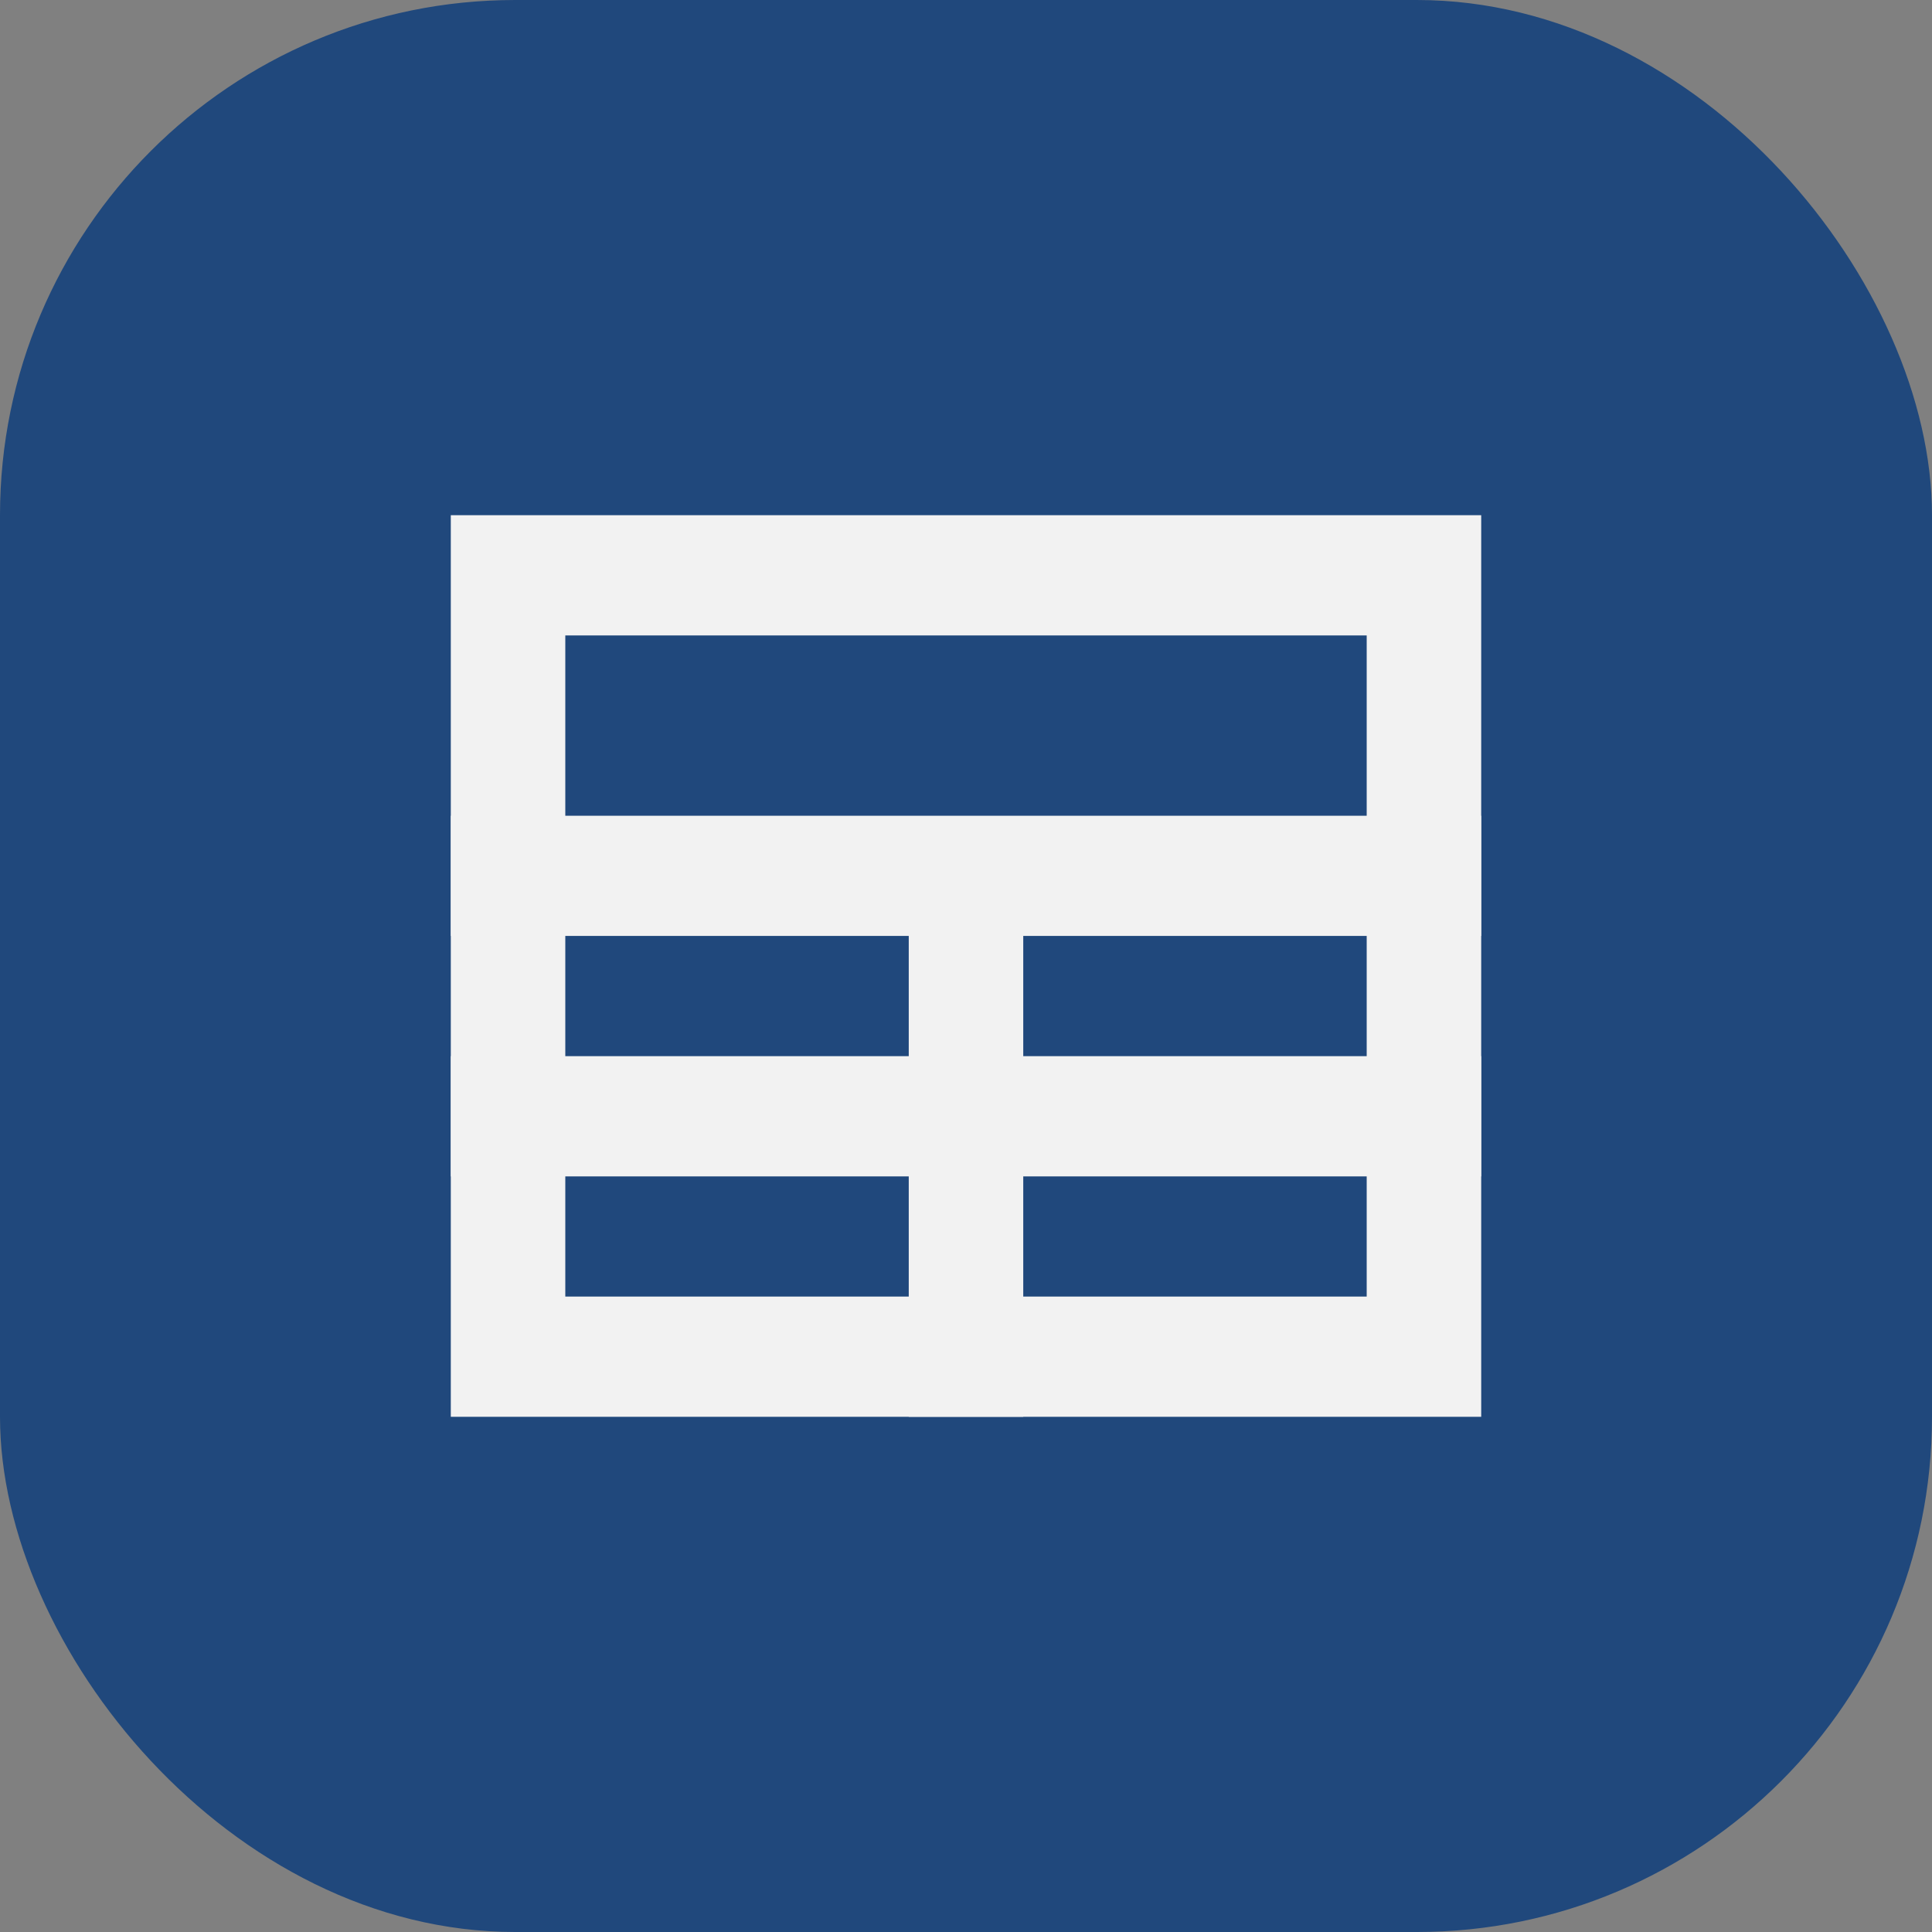
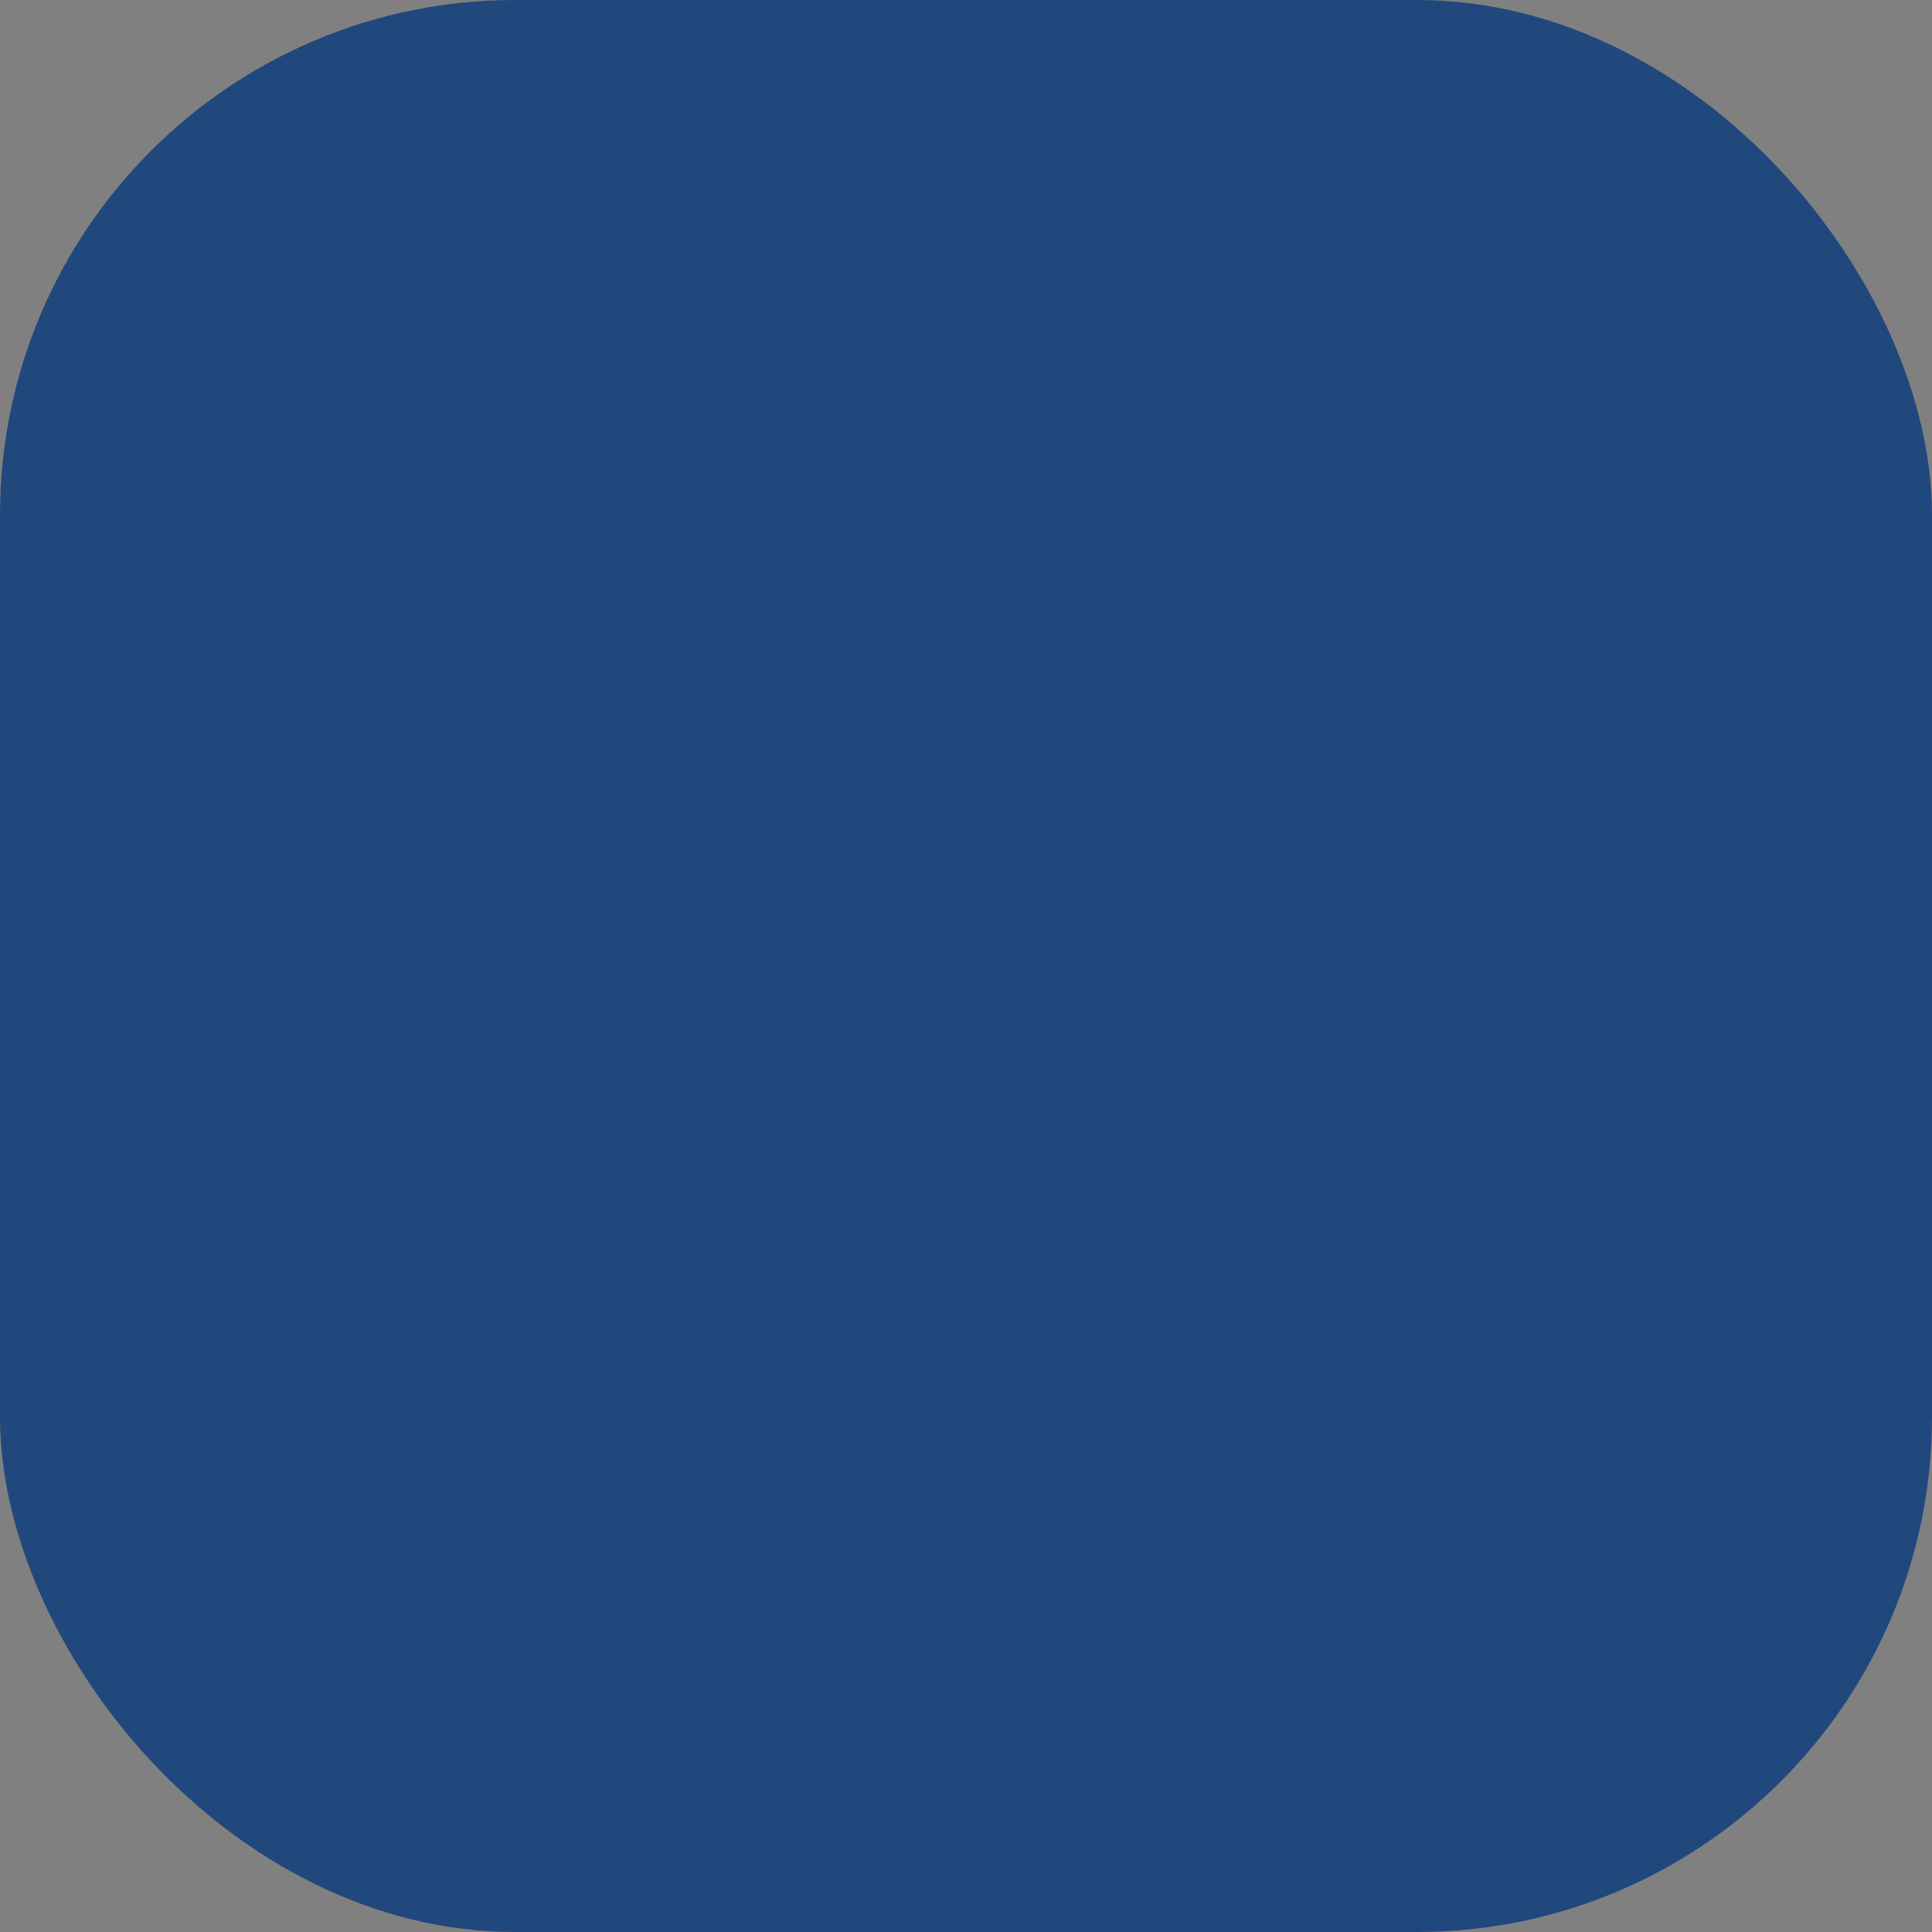
<svg xmlns="http://www.w3.org/2000/svg" width="30" height="30" viewBox="0 0 30 30" fill="none">
  <rect x="0" y="0" width="30" height="30" fill="#808080" stroke="none" />
  <rect width="30" height="30" rx="8" fill="#20487C" />
-   <path d="M23 8V22H7V8H23ZM8.778 20.133H21.222V9.867H8.778V20.133Z" fill="#F2F2F2" />
-   <path d="M23 12.667V14.533H15.889V16.4H23V18.267H15.889V22H14.111V18.267H7V16.4H14.111V14.533H7V12.667H23Z" fill="#F2F2F2" />
</svg>